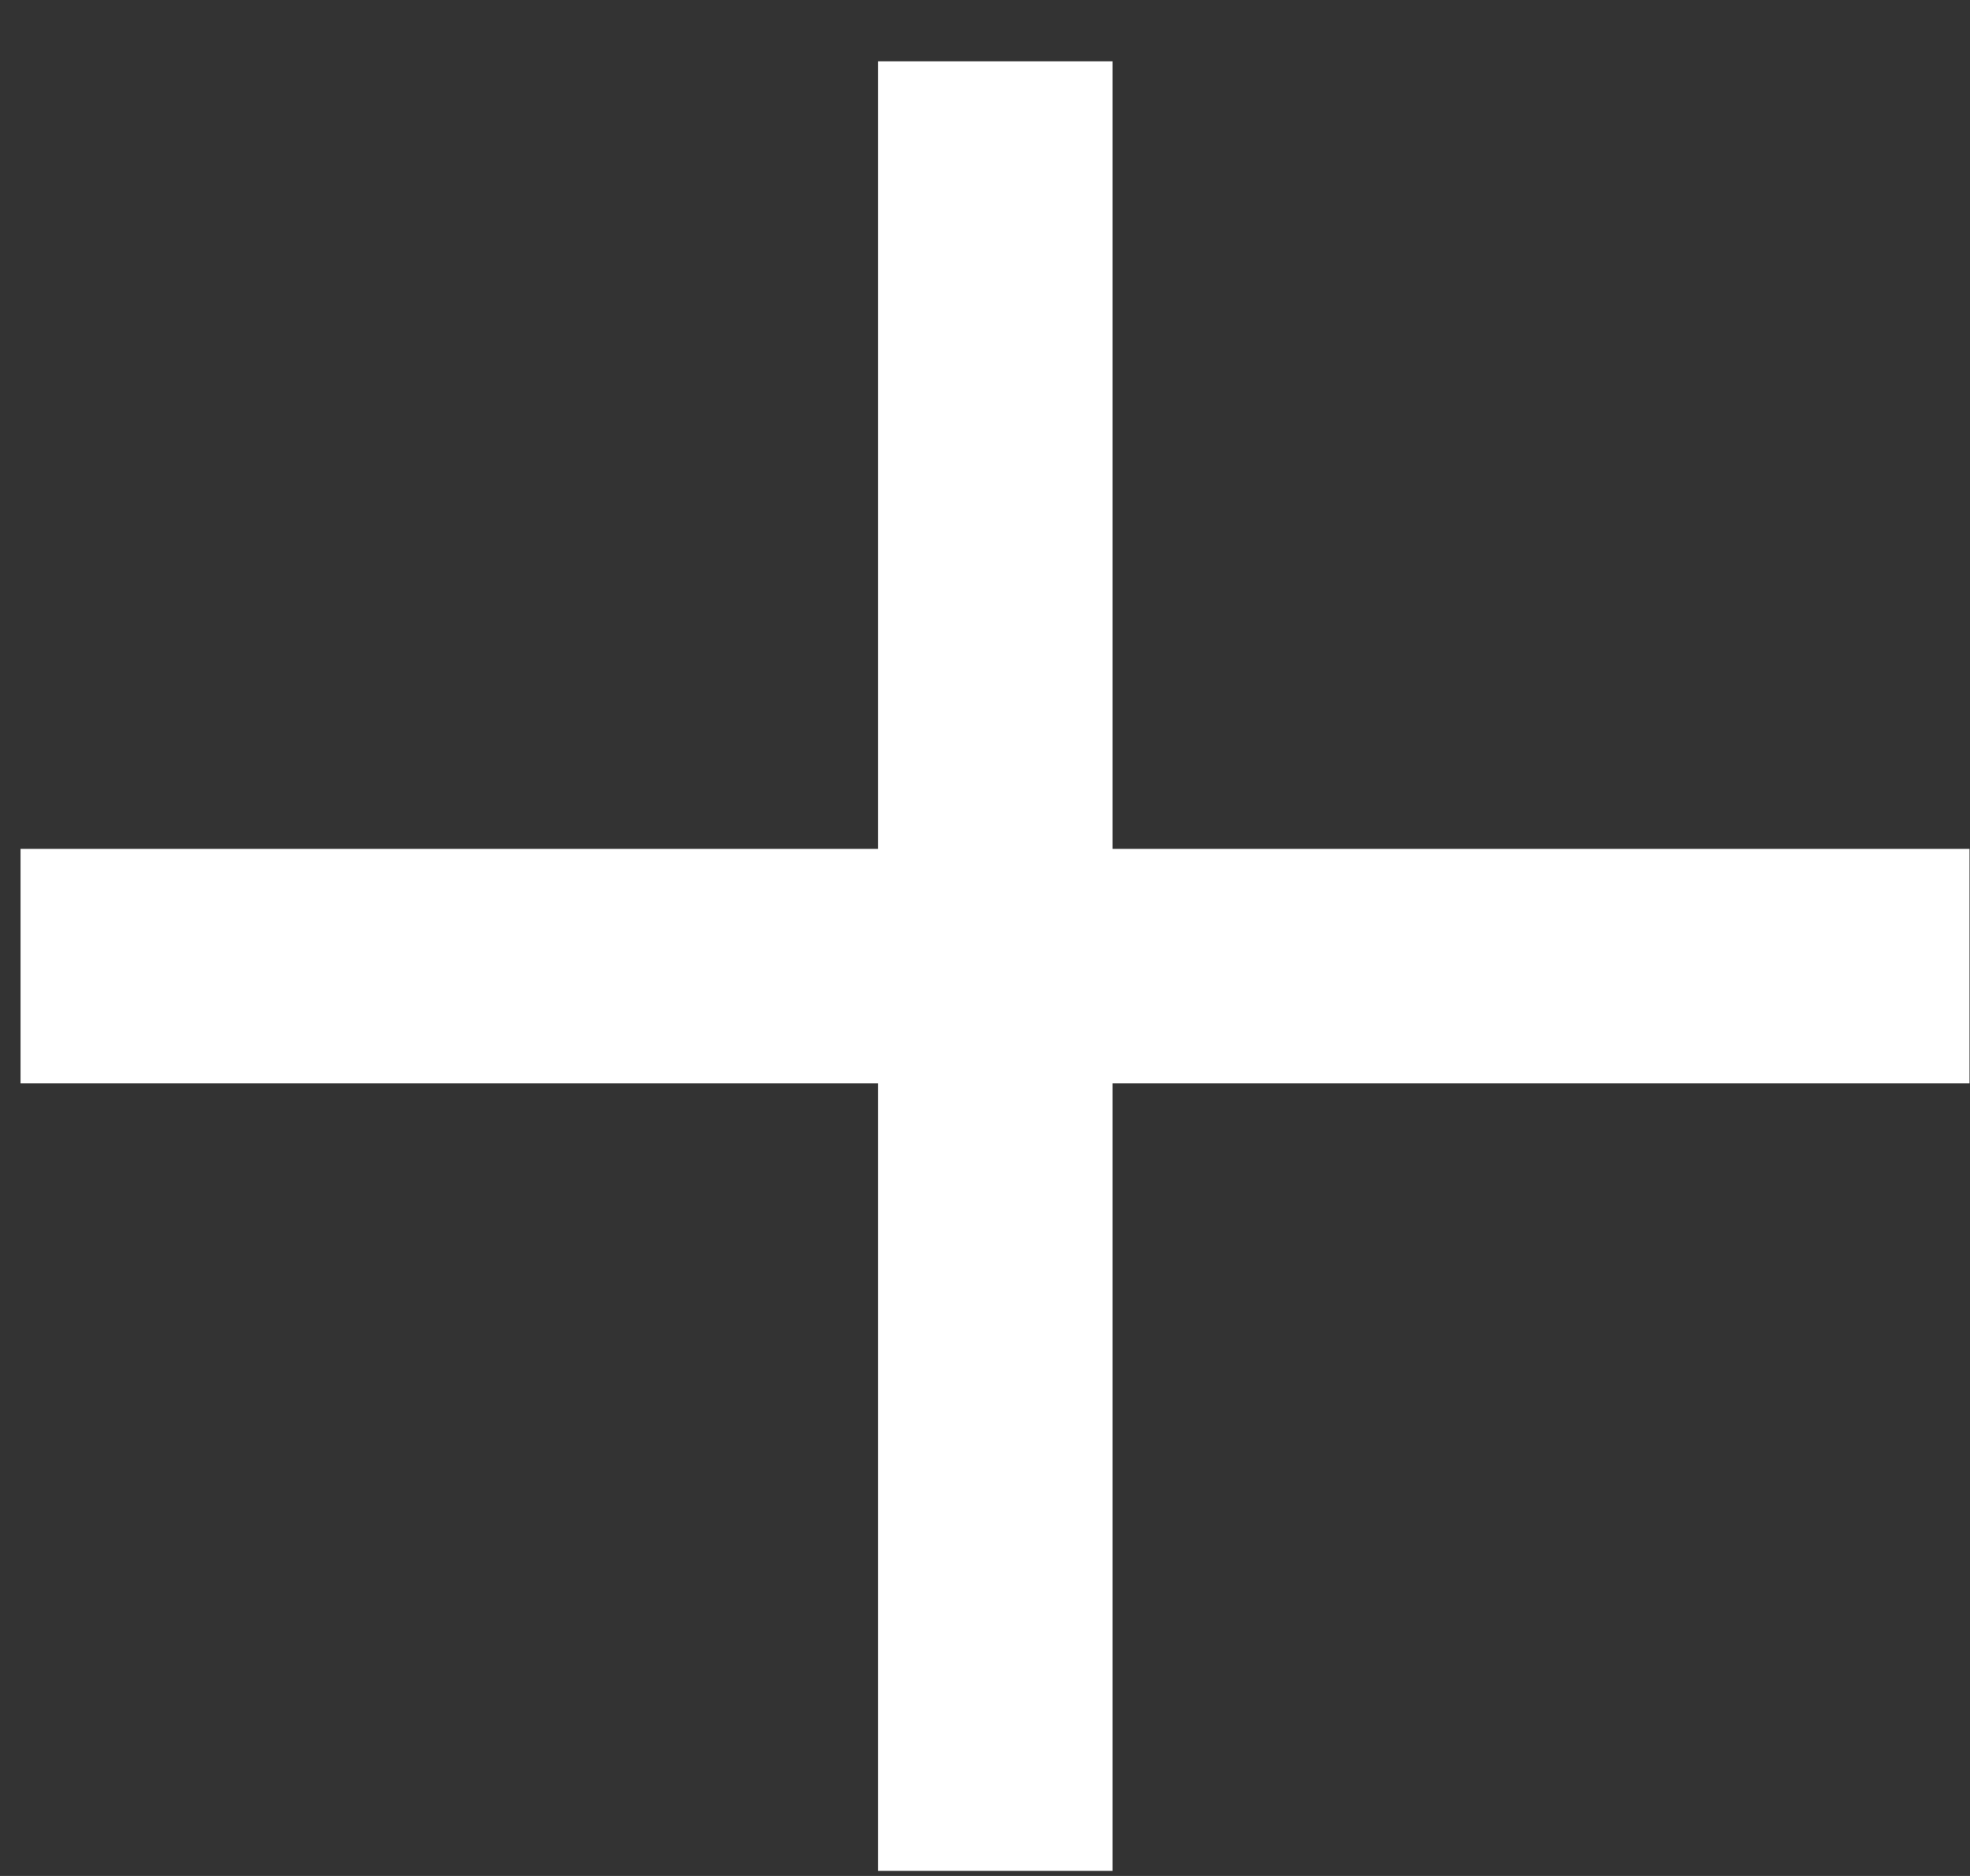
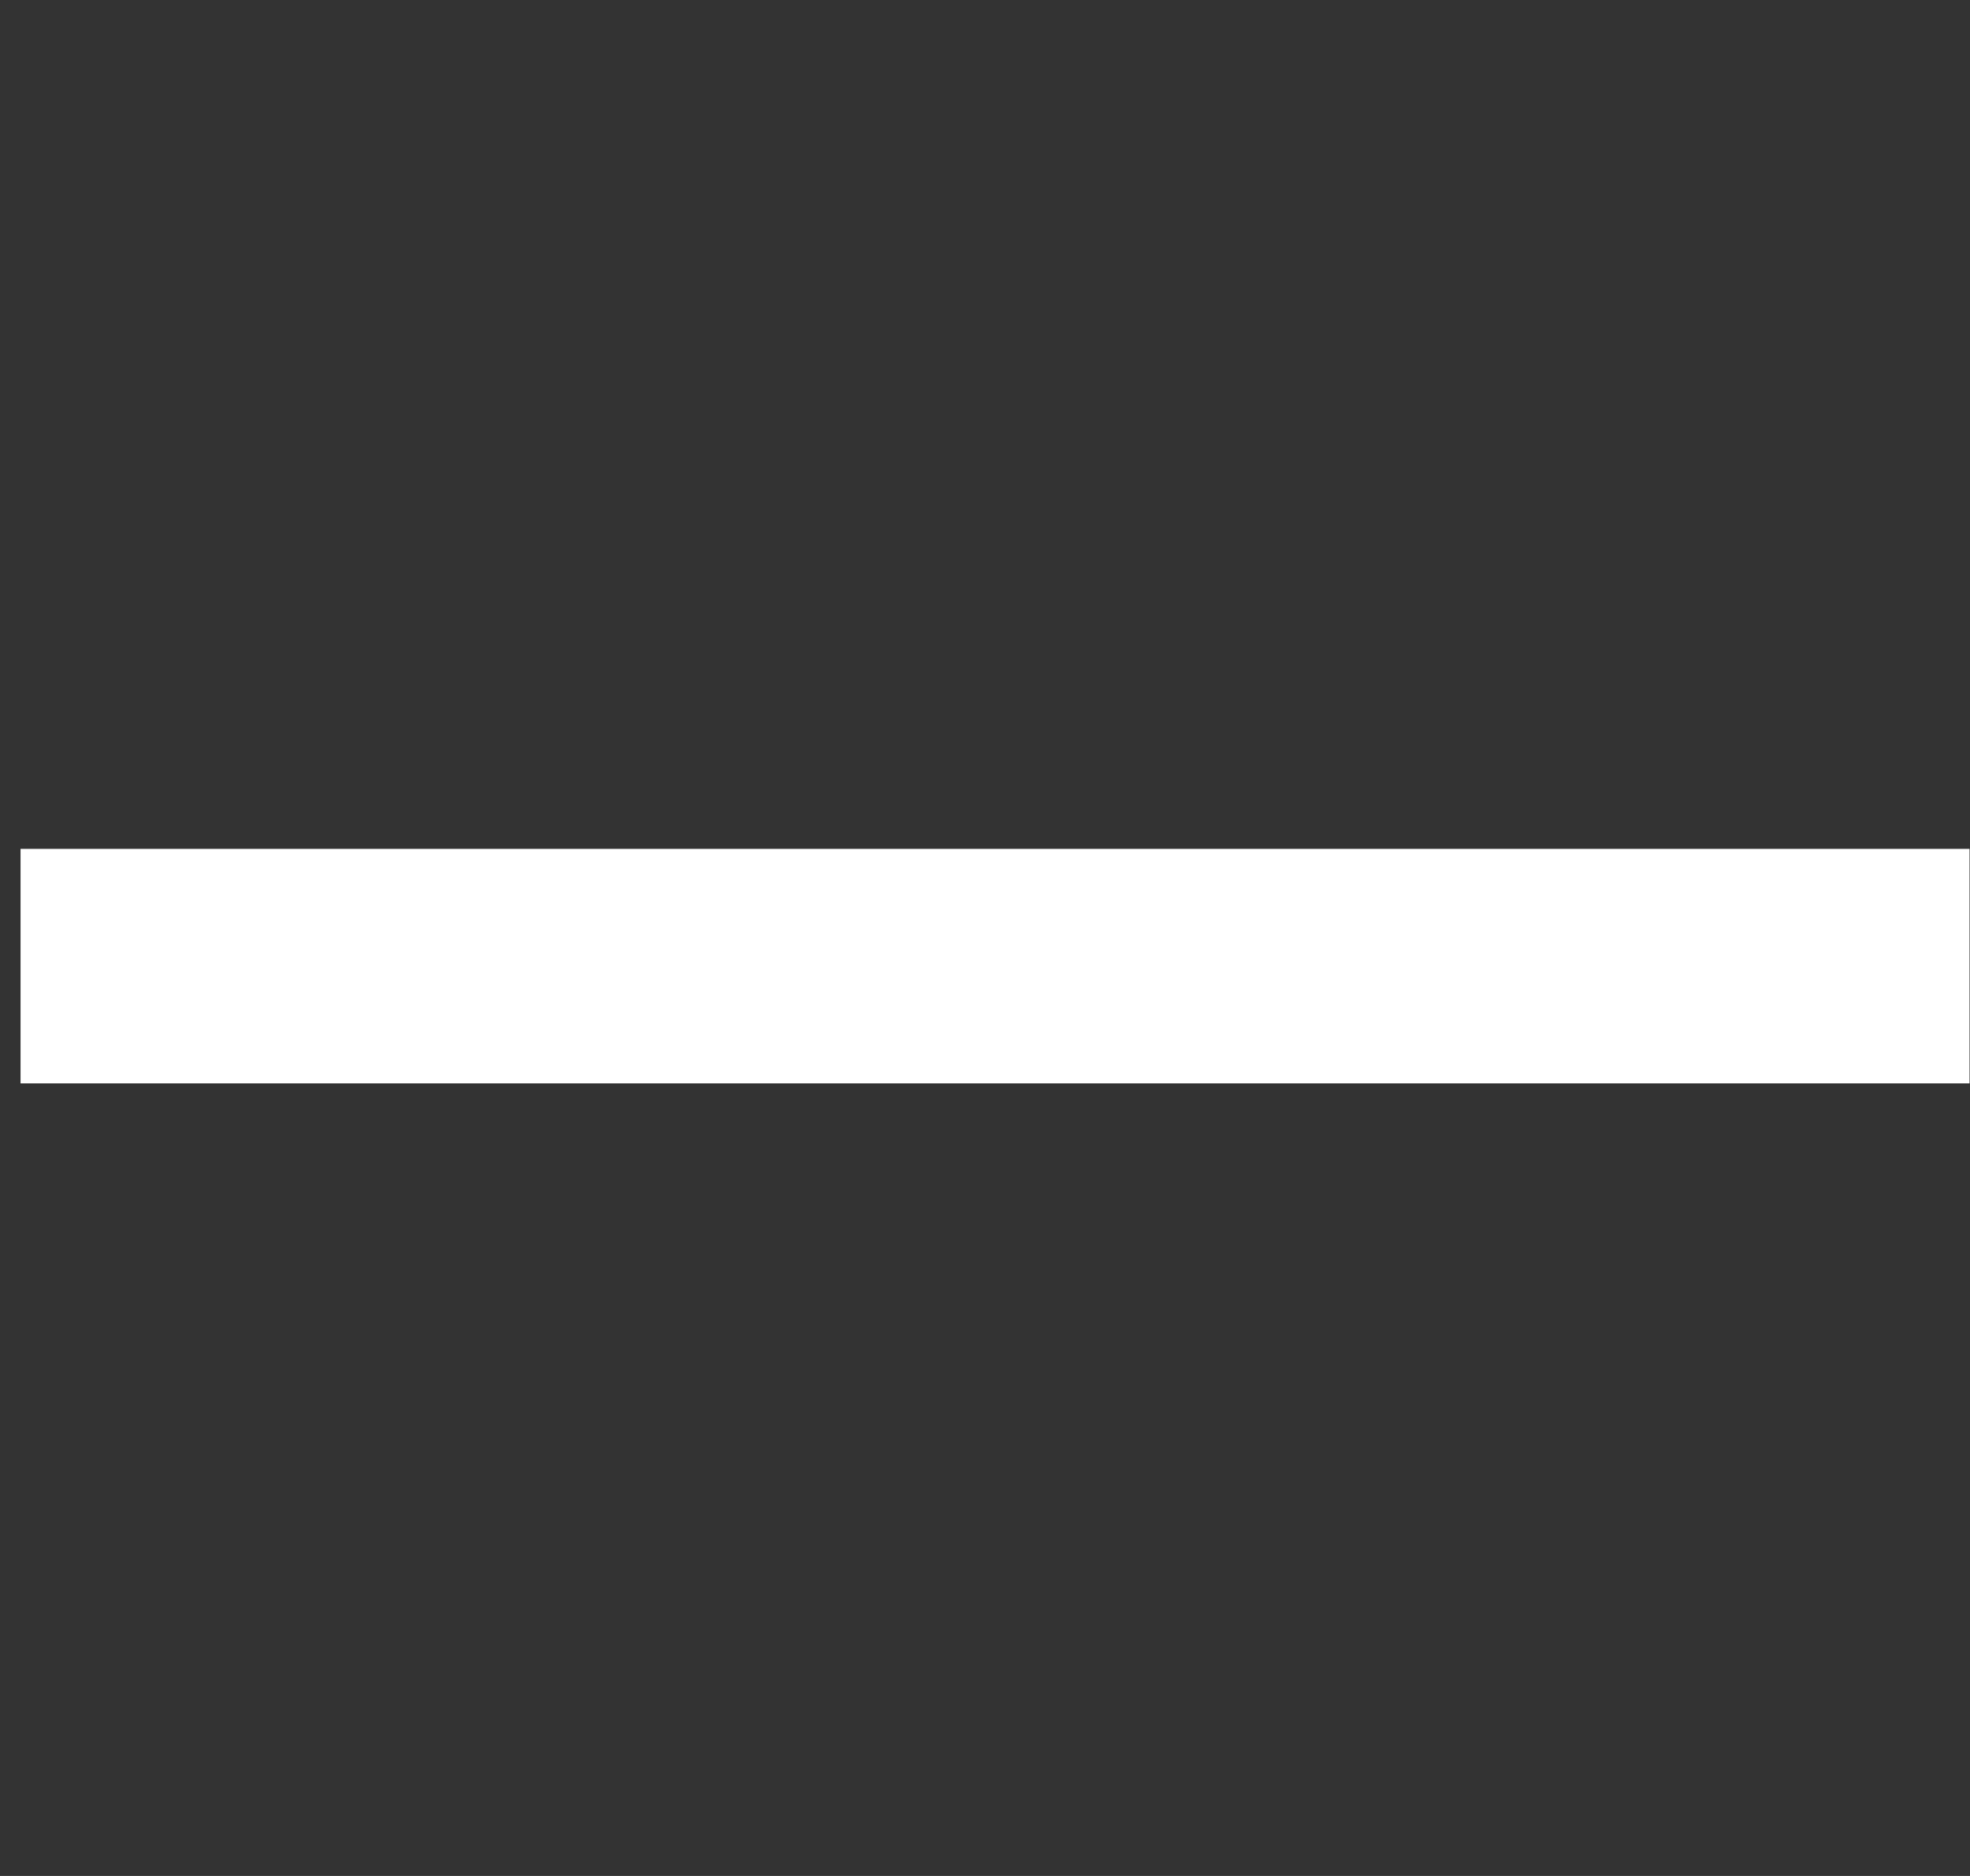
<svg xmlns="http://www.w3.org/2000/svg" width="21" height="20" viewBox="0 0 21 20" fill="none">
  <rect x="0" y="0" width="21" height="20" fill="#333333" stroke="none" />
  <path d="M0.219 10.3H20.995" stroke="white" stroke-width="2.5" />
-   <path d="M10.609 0.654L10.609 19.946" stroke="white" stroke-width="2.5" />
</svg>